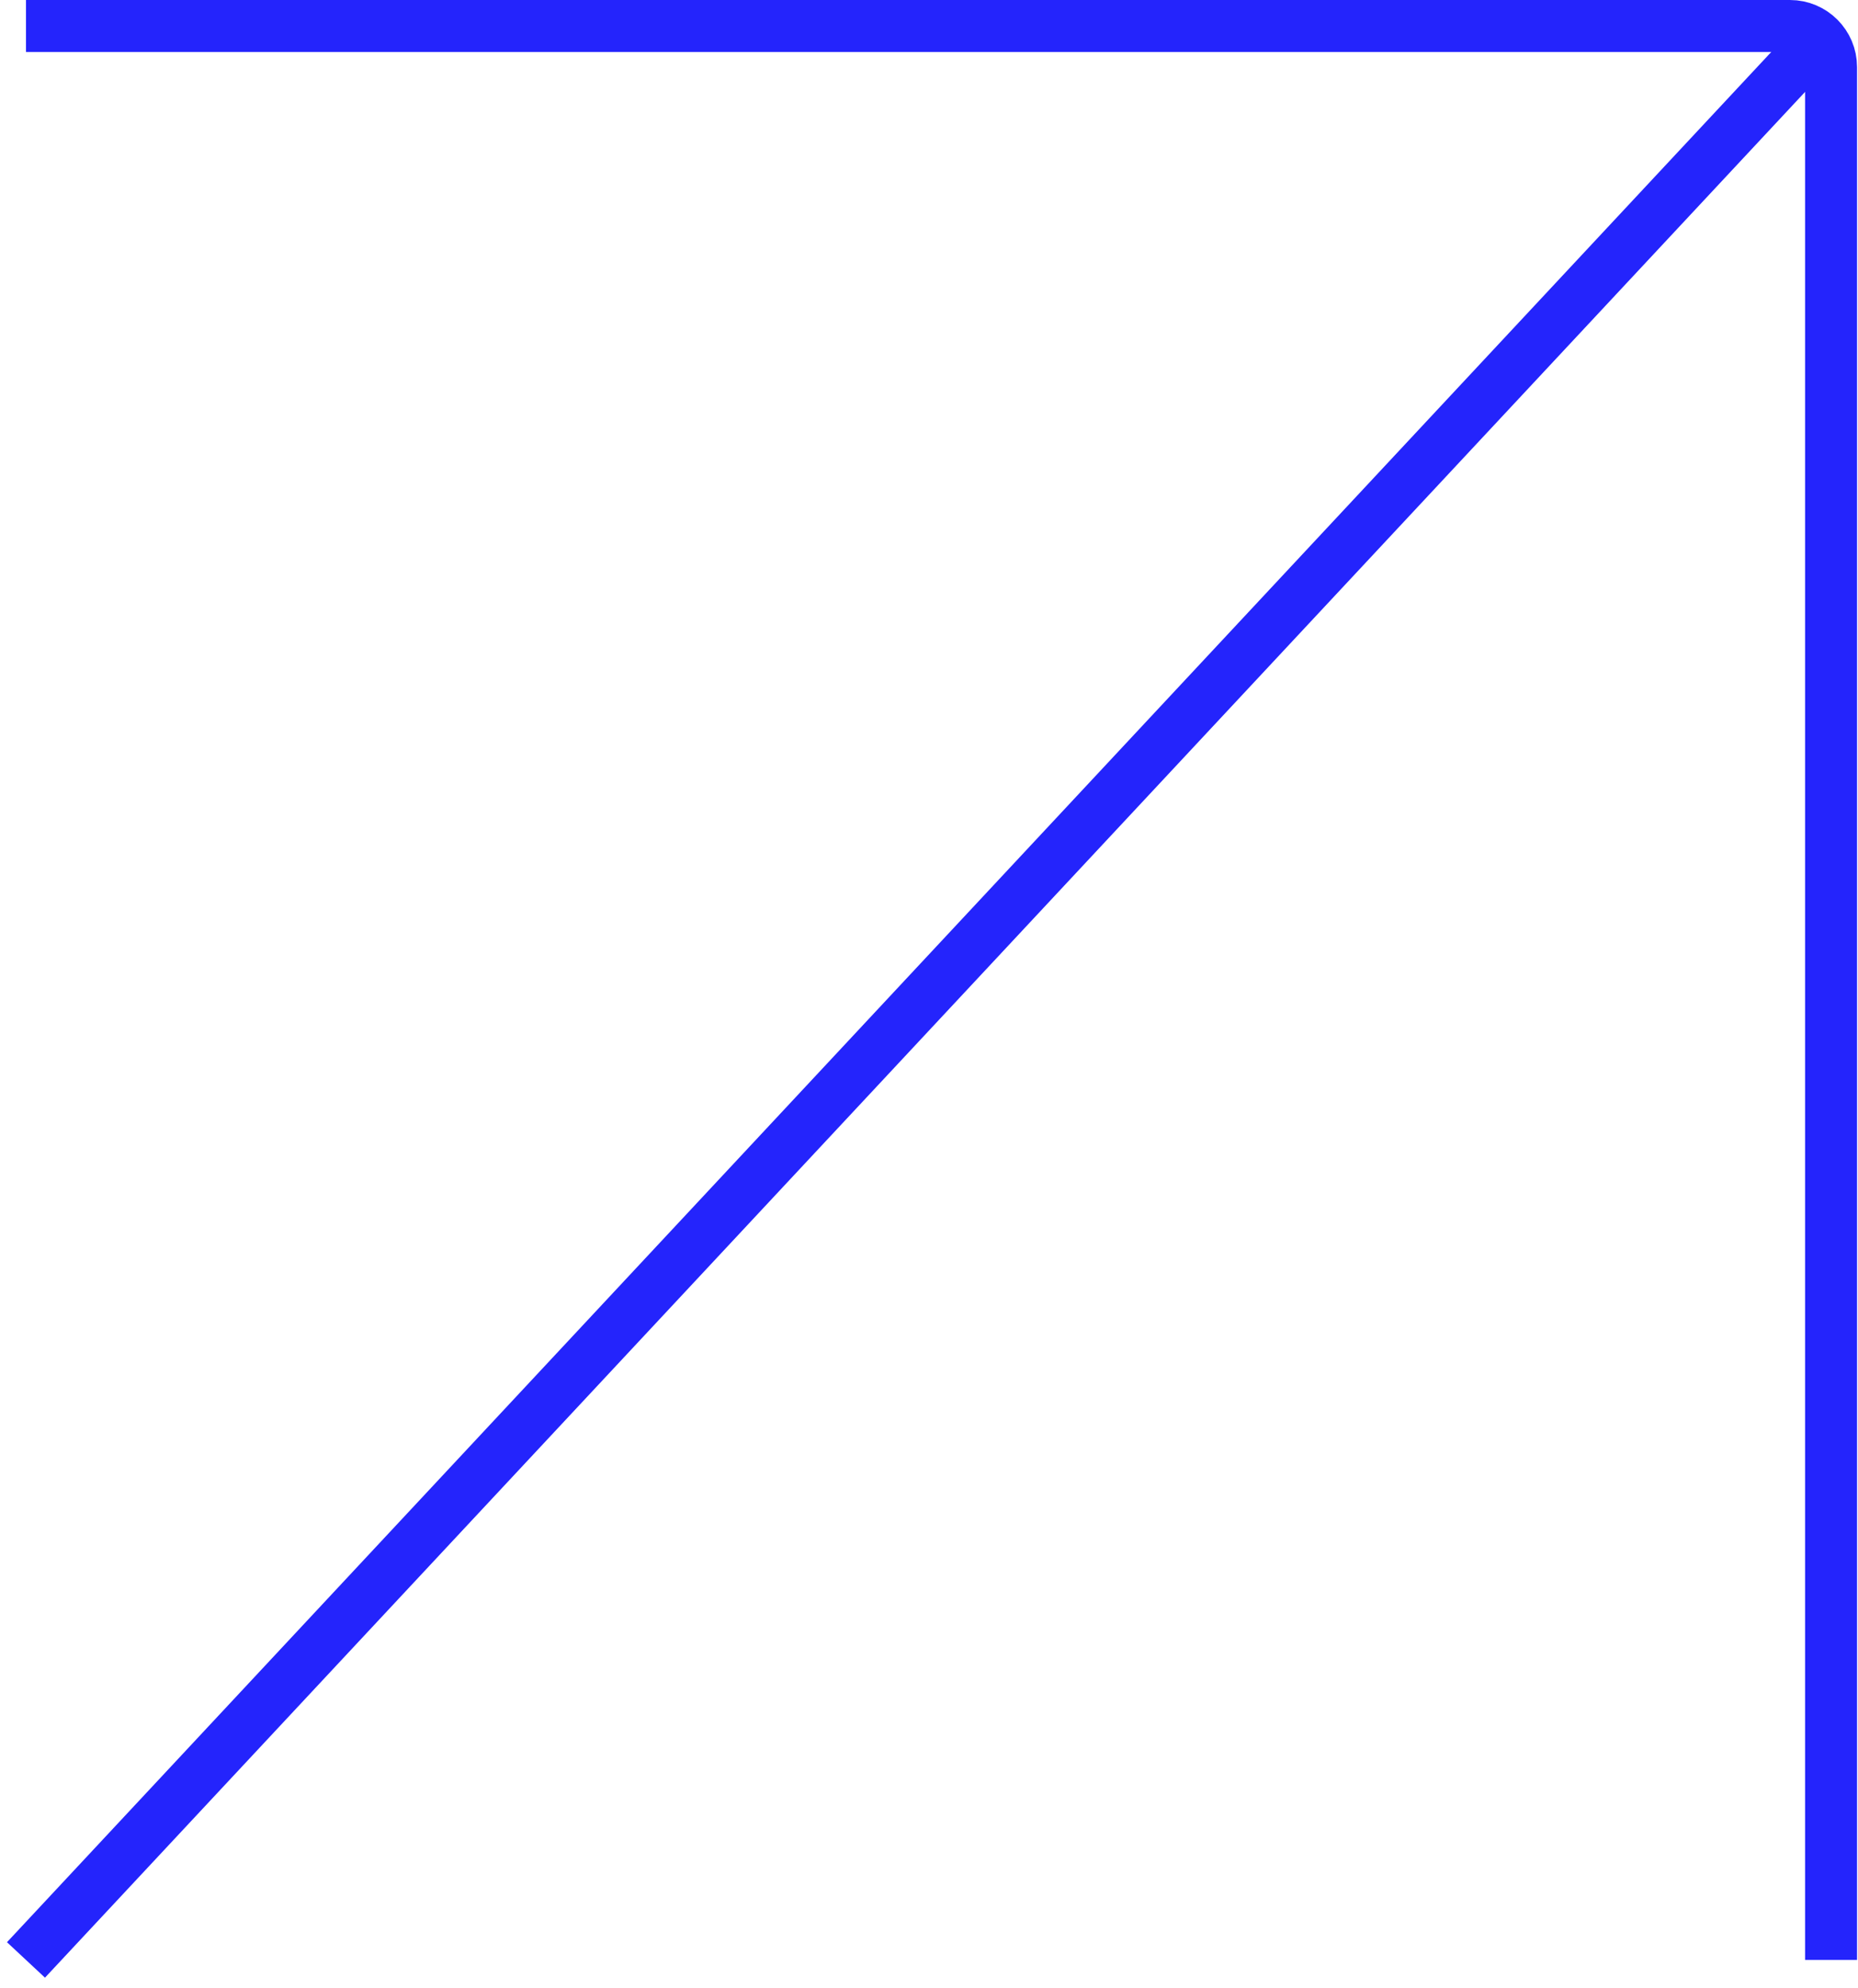
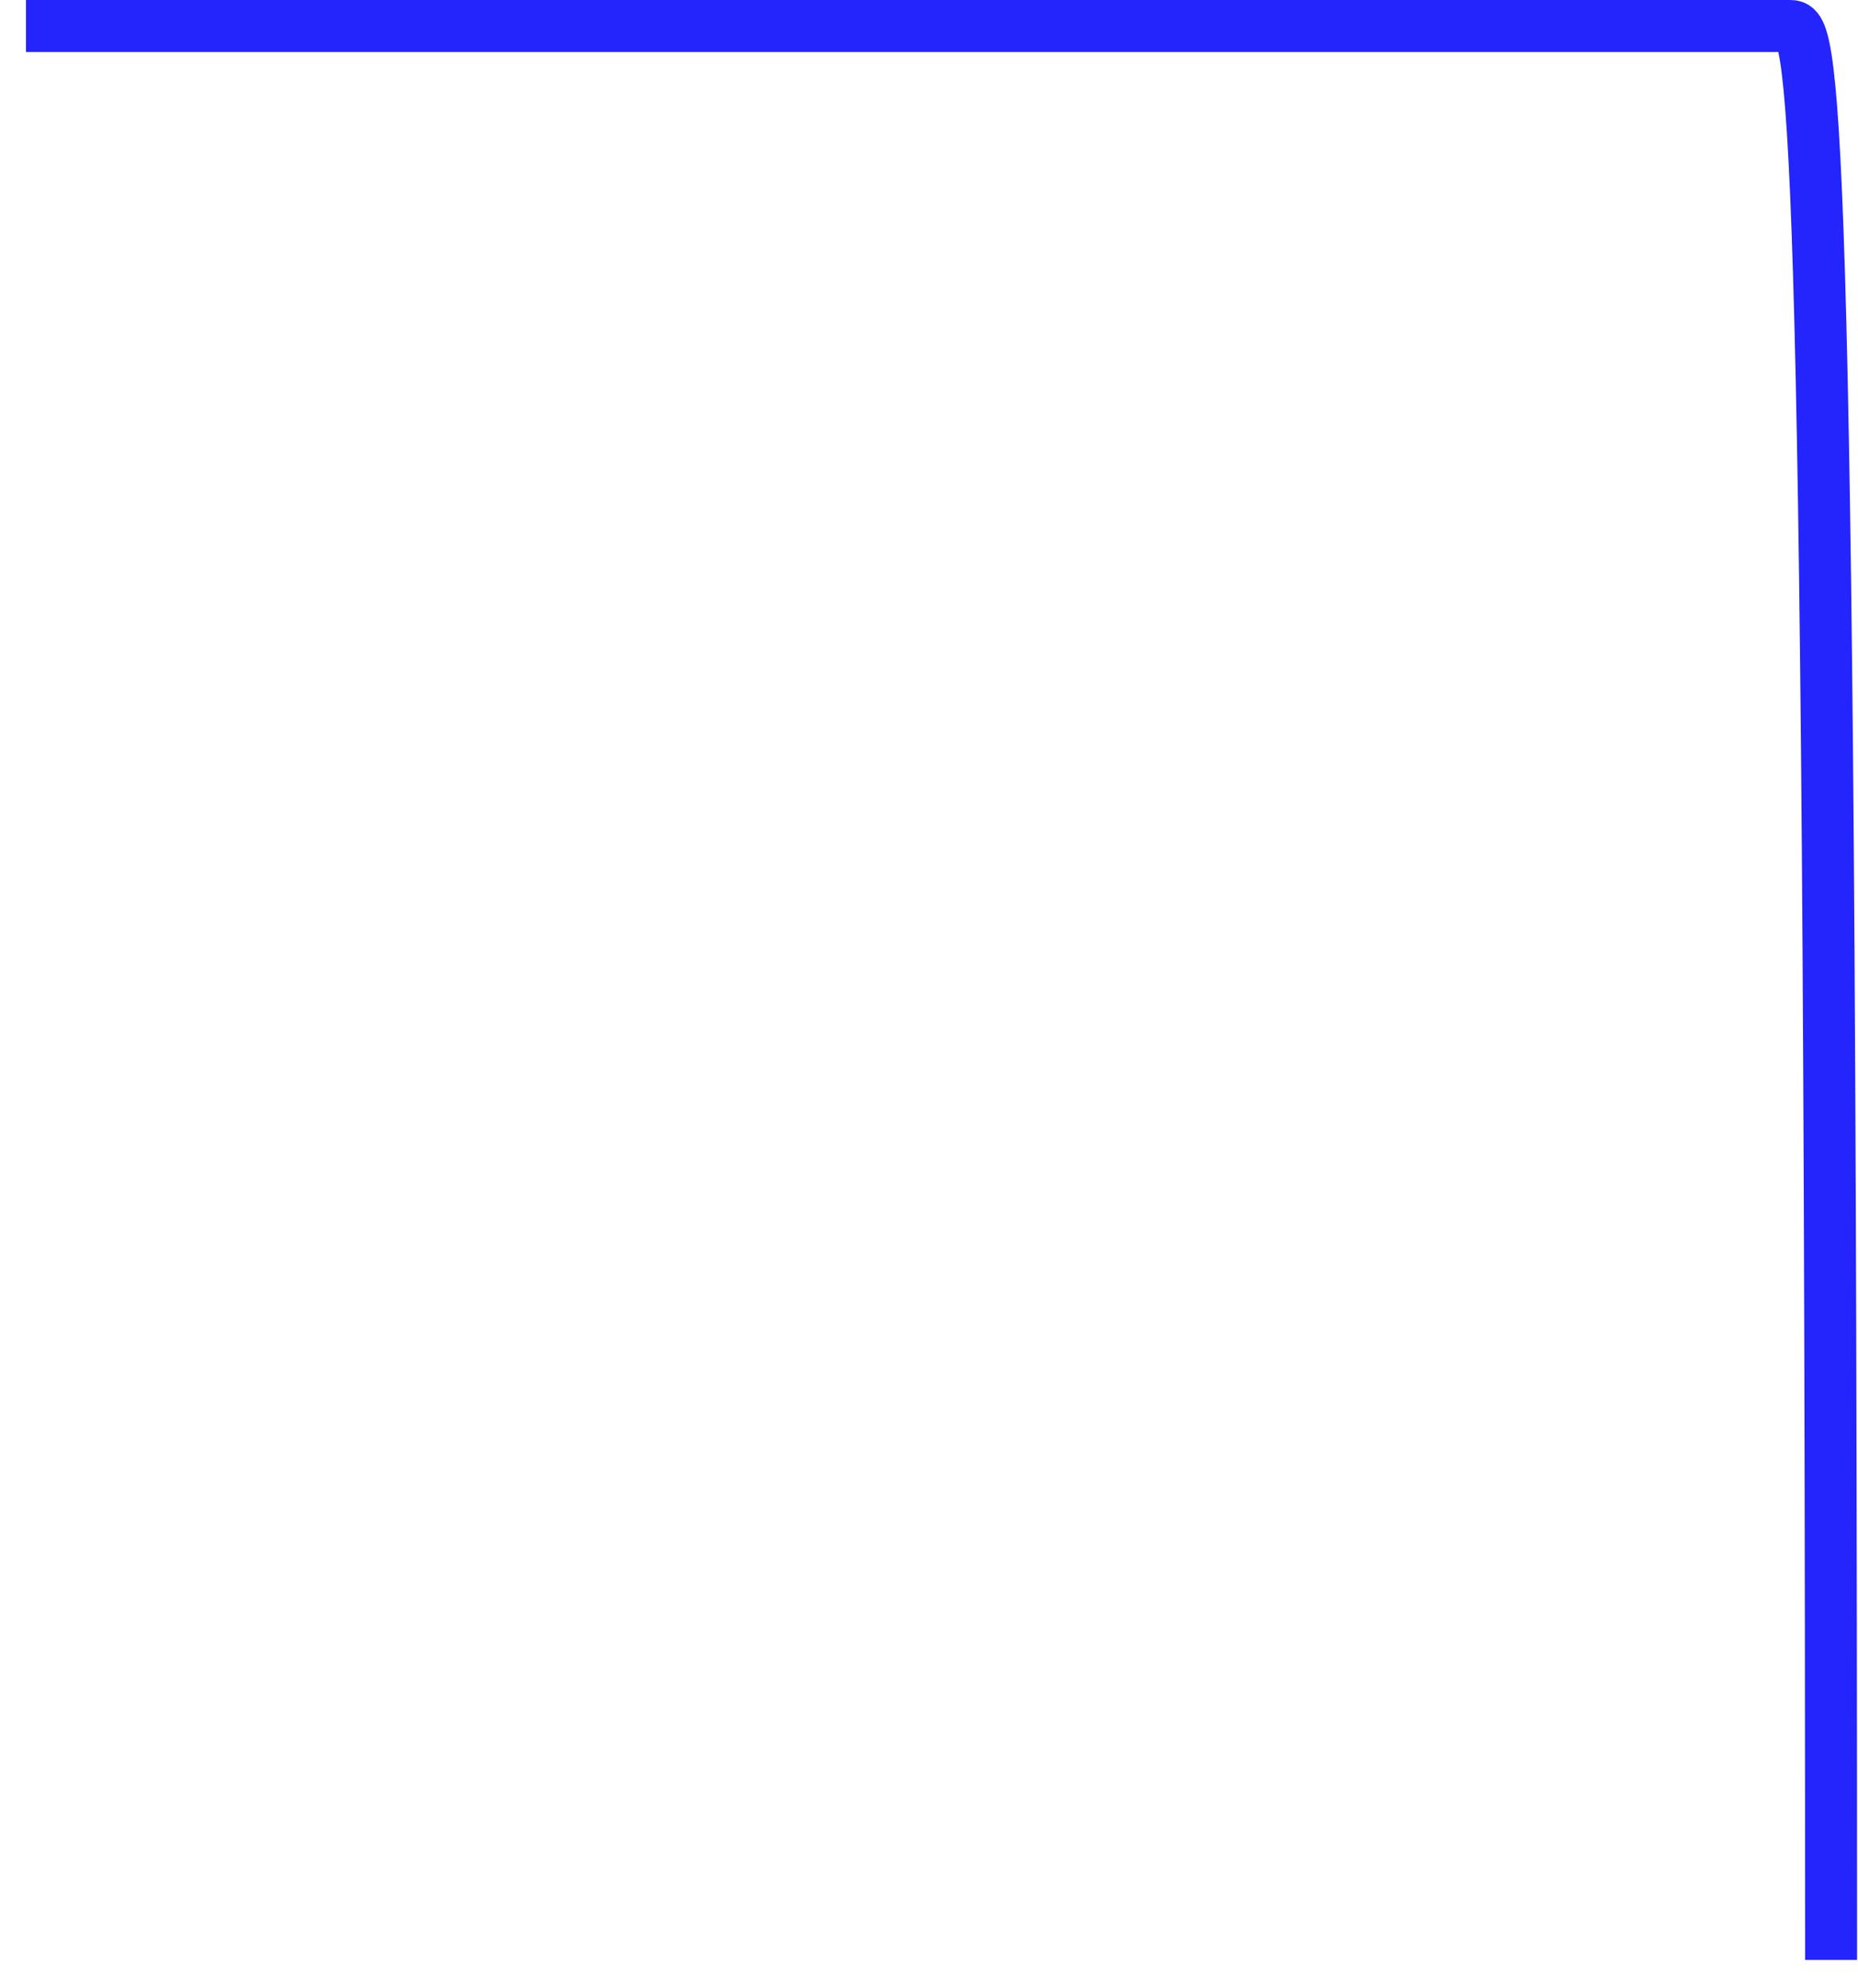
<svg xmlns="http://www.w3.org/2000/svg" width="143" height="153" viewBox="0 0 143 153" fill="none">
-   <path d="M140.927 150.85L140.927 5.164C140.927 3.417 139.51 2 137.762 2L2 2" stroke="#2424FC" stroke-width="4" />
-   <path d="M2 150.85L140.927 2" stroke="#2424FC" stroke-width="4" />
+   <path d="M140.927 150.85C140.927 3.417 139.51 2 137.762 2L2 2" stroke="#2424FC" stroke-width="4" />
</svg>